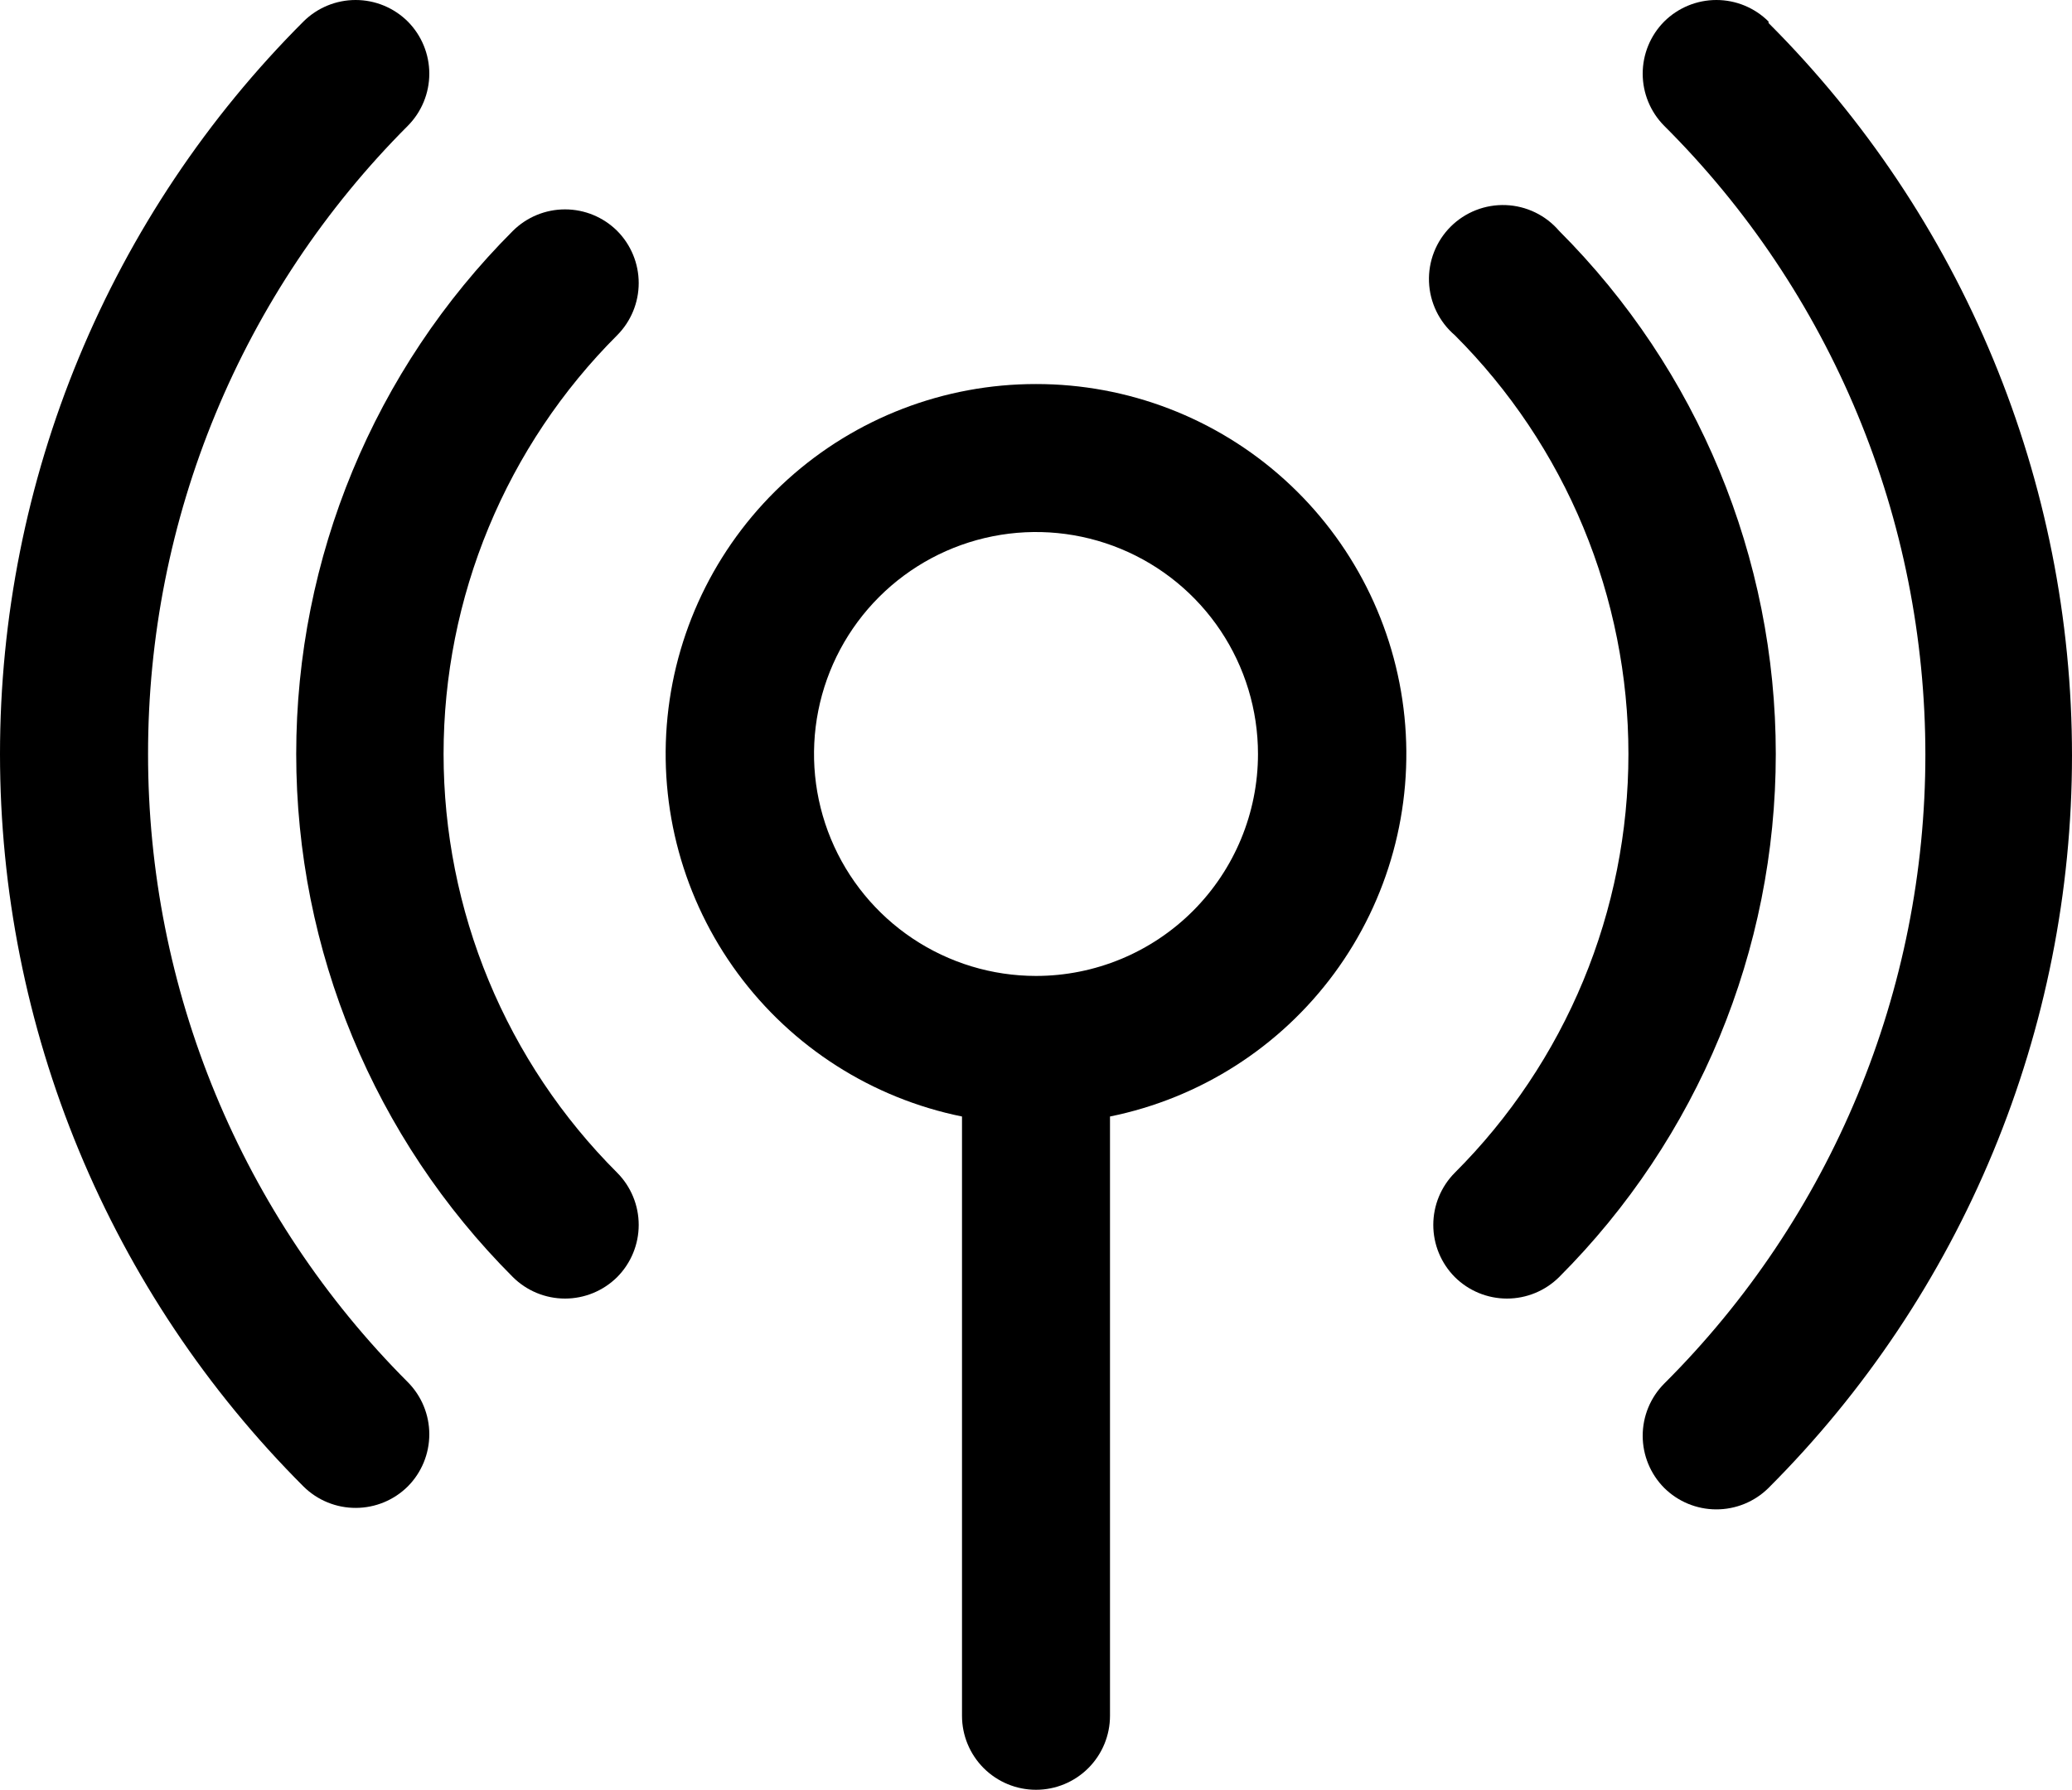
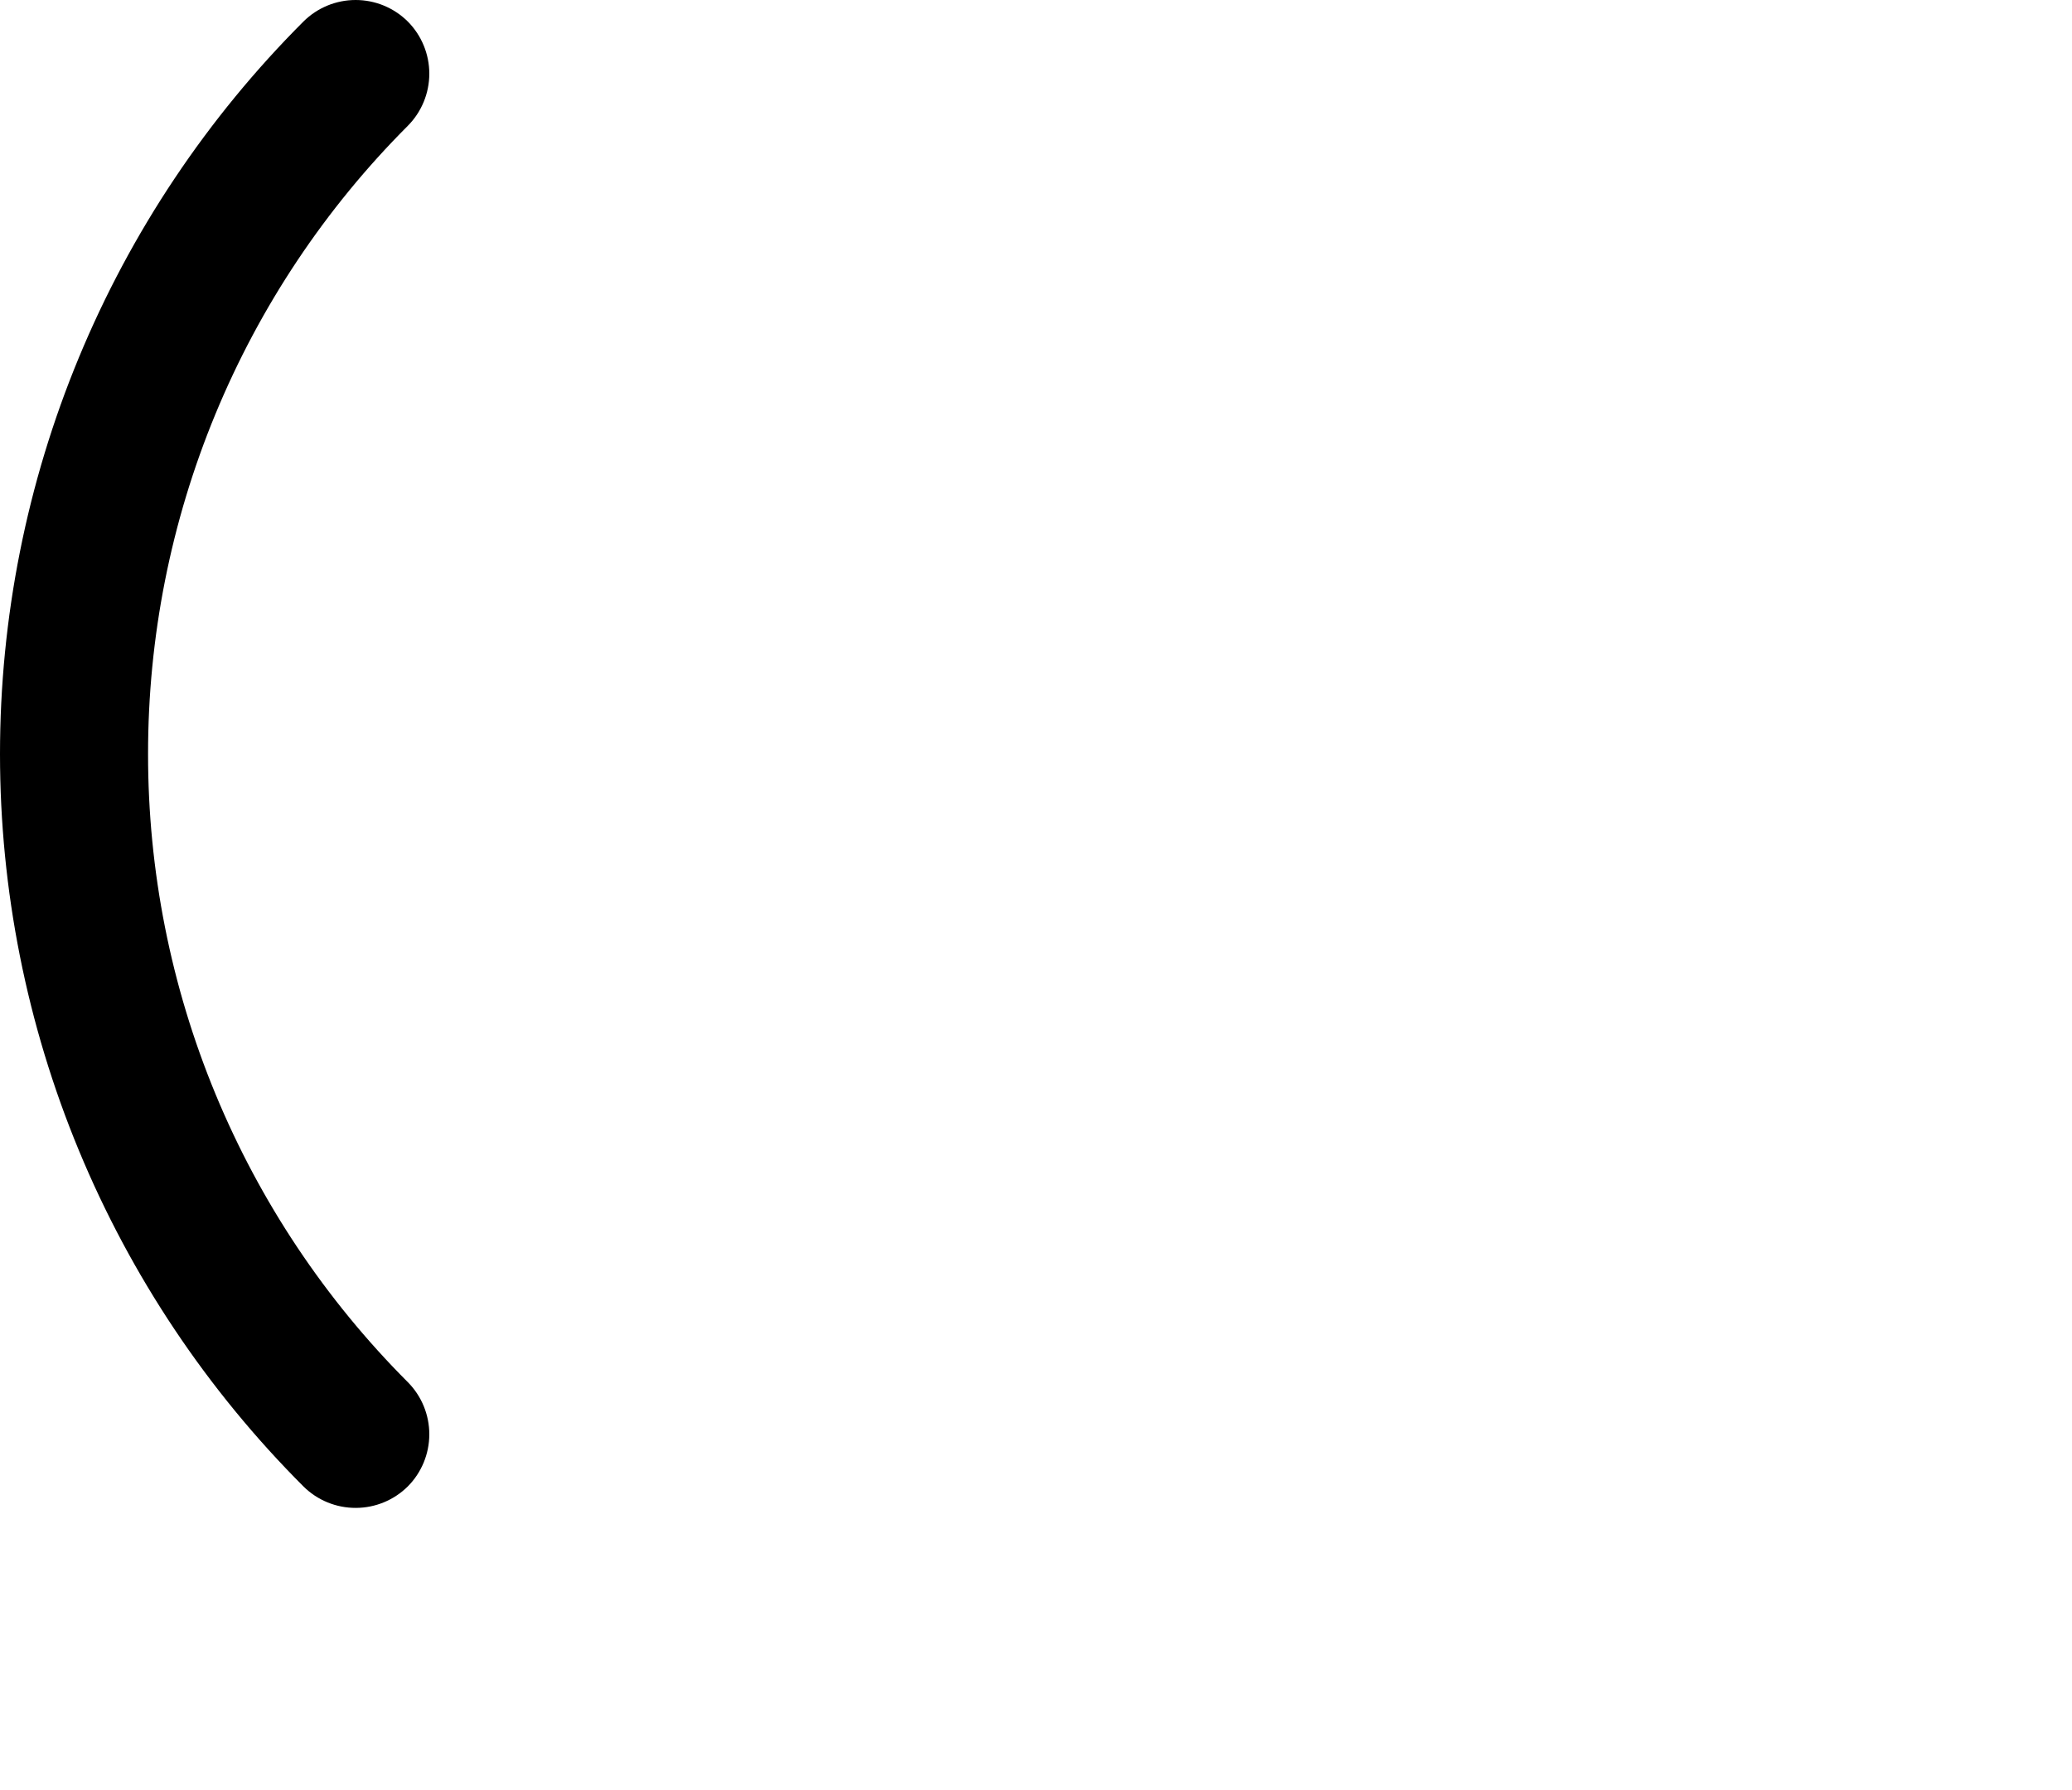
<svg xmlns="http://www.w3.org/2000/svg" width="500" height="432" viewBox="0 0 500 432" fill="none">
-   <path d="M250 92.686C227.86 92.664 206.501 100.869 190.07 115.709C173.639 130.549 163.308 150.965 161.083 172.993C158.858 195.021 164.897 217.091 178.029 234.917C191.16 252.743 210.447 265.053 232.144 269.459V414.092C232.144 418.827 234.025 423.369 237.374 426.718C240.723 430.066 245.264 431.948 250 431.948C254.736 431.948 259.277 430.066 262.626 426.718C265.975 423.369 267.856 418.827 267.856 414.092V269.459C289.554 265.053 308.84 252.743 321.971 234.917C335.103 217.091 341.142 195.021 338.917 172.993C336.692 150.965 326.361 130.549 309.93 115.709C293.499 100.869 272.14 92.664 250 92.686ZM250 235.533C239.405 235.533 229.049 232.391 220.24 226.505C211.43 220.619 204.564 212.253 200.51 202.465C196.456 192.677 195.395 181.906 197.462 171.515C199.529 161.124 204.631 151.579 212.122 144.088C219.614 136.596 229.158 131.494 239.55 129.427C249.941 127.36 260.711 128.421 270.499 132.476C280.288 136.53 288.654 143.396 294.54 152.205C300.426 161.014 303.568 171.371 303.568 181.966C303.568 196.173 297.924 209.798 287.878 219.844C277.832 229.889 264.207 235.533 250 235.533Z" fill="currentColor" />
-   <path d="M148.936 55.724C145.59 52.399 141.065 50.532 136.347 50.532C131.63 50.532 127.105 52.399 123.759 55.724C90.284 89.209 71.48 134.618 71.48 181.965C71.48 229.313 90.284 274.721 123.759 308.206C127.105 311.532 131.63 313.398 136.347 313.398C141.065 313.398 145.59 311.532 148.936 308.206C152.261 304.861 154.128 300.335 154.128 295.618C154.128 290.9 152.261 286.375 148.936 283.029C135.654 269.763 125.118 254.008 117.929 236.667C110.741 219.326 107.041 200.737 107.041 181.965C107.041 163.193 110.741 144.605 117.929 127.263C125.118 109.922 135.654 94.168 148.936 80.901C152.261 77.556 154.128 73.03 154.128 68.313C154.128 63.595 152.261 59.07 148.936 55.724Z" fill="currentColor" />
-   <path d="M376.24 55.724C374.64 53.855 372.67 52.337 370.455 51.265C368.239 50.193 365.826 49.591 363.367 49.496C360.908 49.401 358.456 49.815 356.165 50.713C353.873 51.611 351.792 52.972 350.052 54.712C348.312 56.453 346.95 58.534 346.053 60.825C345.155 63.116 344.741 65.569 344.836 68.028C344.931 70.487 345.533 72.9 346.605 75.115C347.676 77.33 349.194 79.3 351.064 80.901C364.345 94.167 374.881 109.922 382.07 127.263C389.259 144.604 392.959 163.193 392.959 181.965C392.959 200.737 389.259 219.325 382.07 236.667C374.881 254.008 364.345 269.762 351.064 283.029C347.738 286.375 345.871 290.9 345.871 295.617C345.871 300.335 347.738 304.86 351.064 308.206C354.409 311.531 358.935 313.398 363.652 313.398C368.369 313.398 372.895 311.531 376.24 308.206C409.715 274.721 428.52 229.312 428.52 181.965C428.52 134.618 409.715 89.209 376.24 55.724Z" fill="currentColor" />
  <path d="M35.73 181.965C35.708 153.819 41.231 125.943 51.985 99.932C62.739 73.921 78.512 50.283 98.404 30.369C101.729 27.024 103.596 22.498 103.596 17.781C103.596 13.063 101.729 8.538 98.404 5.192C95.058 1.867 90.533 0 85.815 0C81.098 0 76.573 1.867 73.227 5.192C50.011 28.406 31.596 55.965 19.031 86.295C6.467 116.626 0 149.135 0 181.965C0 214.796 6.467 247.304 19.031 277.635C31.596 307.966 50.011 335.525 73.227 358.738C74.895 360.393 76.874 361.702 79.05 362.591C81.225 363.48 83.555 363.93 85.905 363.916C90.589 363.897 95.078 362.037 98.404 358.738C101.729 355.393 103.596 350.867 103.596 346.15C103.596 341.433 101.729 336.907 98.404 333.562C78.512 313.648 62.739 290.01 51.985 263.999C41.231 237.987 35.708 210.112 35.73 181.965Z" fill="currentColor" />
-   <path d="M426.772 5.192C423.427 1.867 418.901 0 414.184 0C409.467 0 404.941 1.867 401.596 5.192C398.27 8.538 396.403 13.063 396.403 17.781C396.403 22.498 398.27 27.024 401.596 30.369C421.571 50.276 437.421 73.929 448.236 99.974C459.05 126.019 464.617 153.943 464.617 182.144C464.617 210.345 459.05 238.268 448.236 264.313C437.421 290.358 421.571 314.012 401.596 333.919C398.27 337.264 396.403 341.79 396.403 346.507C396.403 351.224 398.27 355.75 401.596 359.095C404.922 362.394 409.41 364.254 414.095 364.274C416.445 364.287 418.774 363.837 420.95 362.948C423.125 362.06 425.104 360.75 426.772 359.095C449.988 335.882 468.404 308.323 480.968 277.992C493.533 247.661 499.999 215.153 499.999 182.322C499.999 149.492 493.533 116.983 480.968 86.653C468.404 56.322 449.988 28.763 426.772 5.549V5.192Z" fill="currentColor" />
</svg>